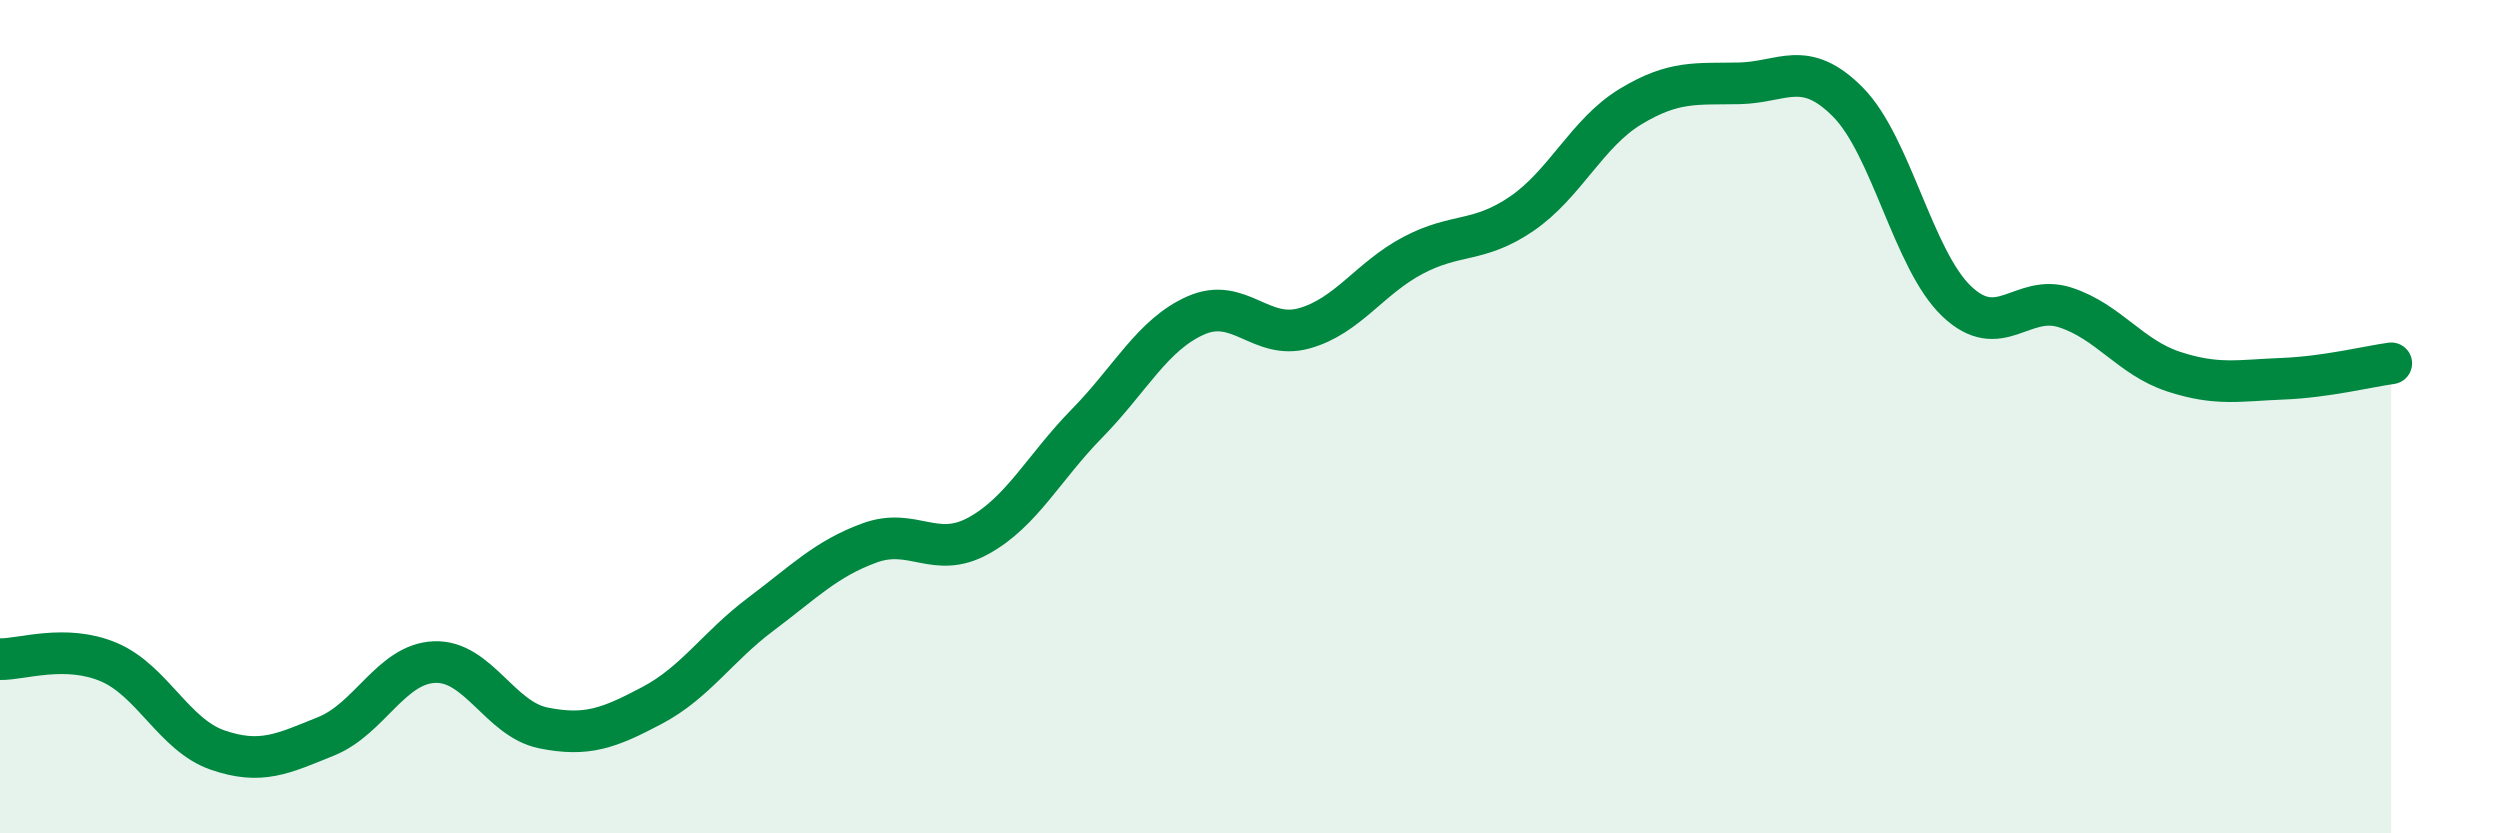
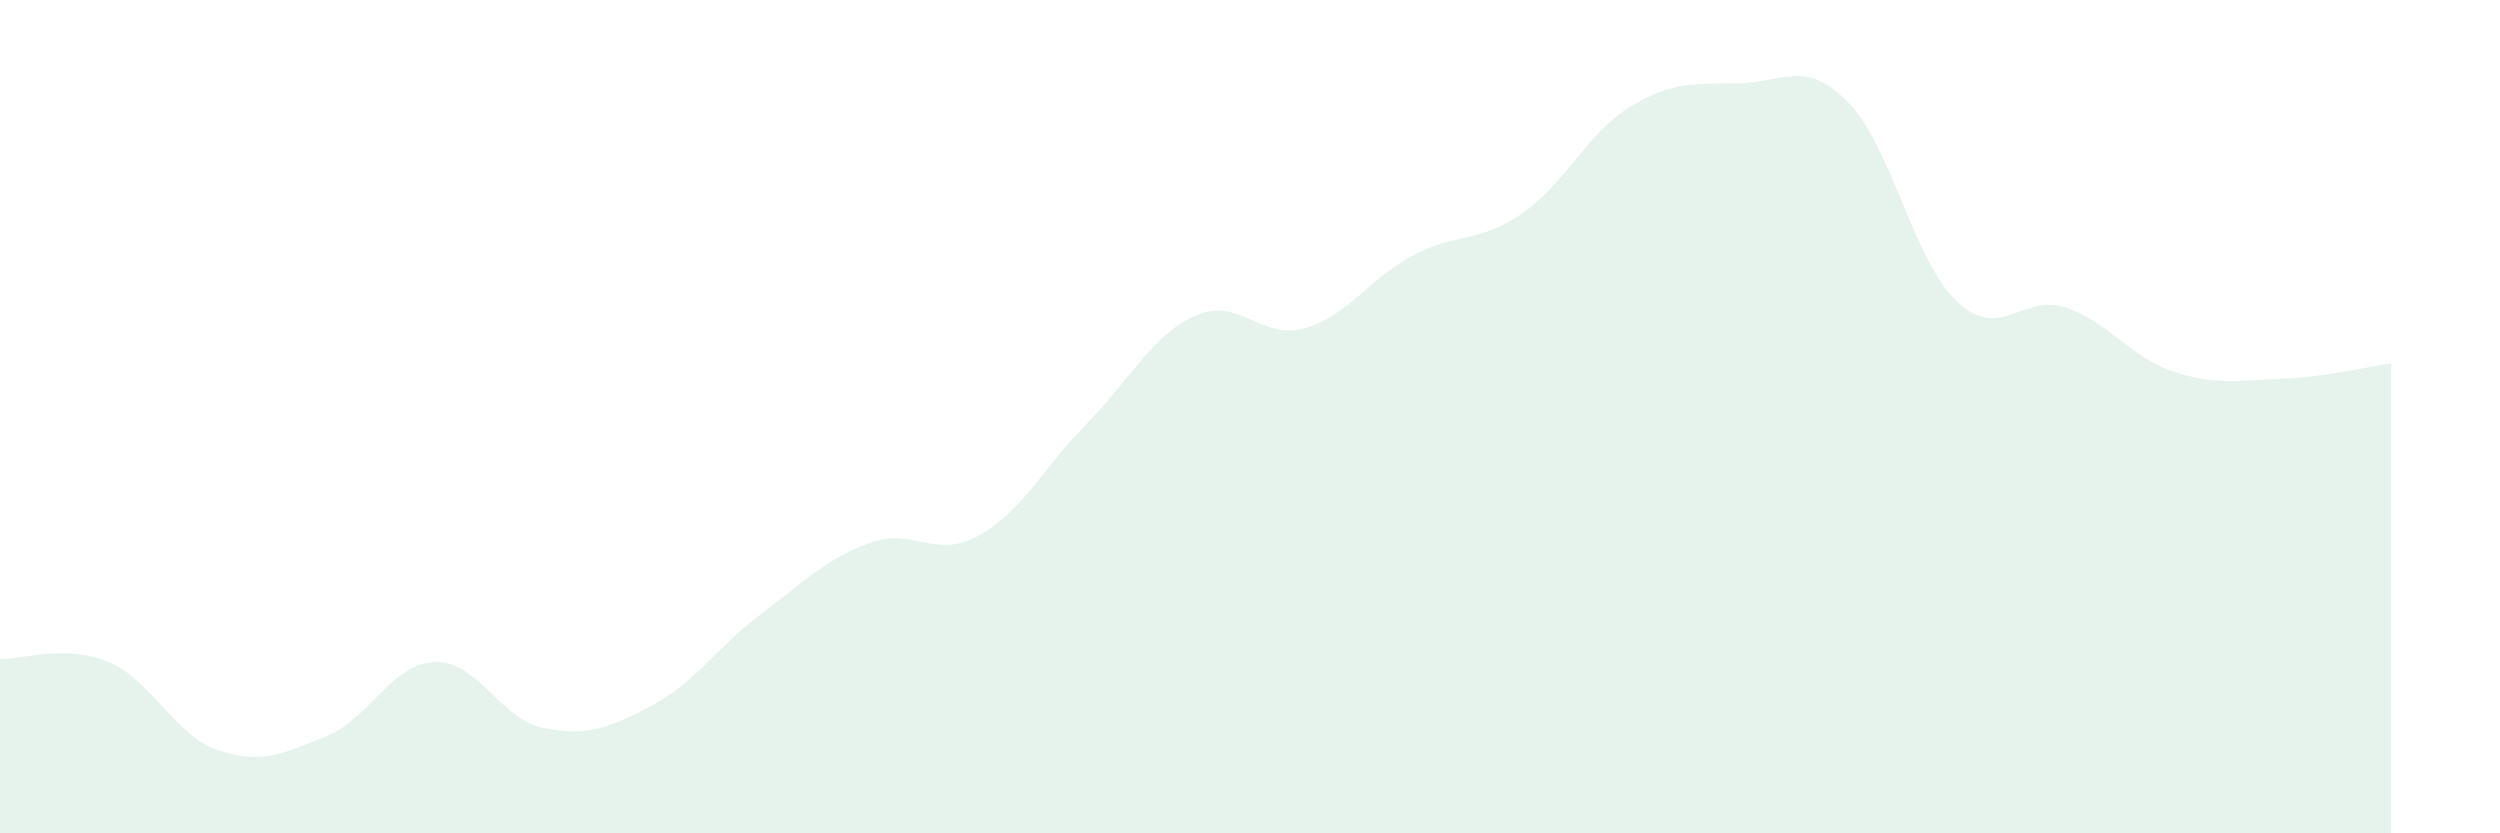
<svg xmlns="http://www.w3.org/2000/svg" width="60" height="20" viewBox="0 0 60 20">
  <path d="M 0,15.82 C 0.52,15.83 1.57,15.45 2.61,15.89 C 3.65,16.33 4.18,17.64 5.22,18 C 6.26,18.36 6.79,18.09 7.83,17.67 C 8.87,17.25 9.39,15.93 10.43,15.89 C 11.47,15.85 12,17.26 13.04,17.47 C 14.08,17.68 14.61,17.48 15.65,16.93 C 16.69,16.38 17.22,15.52 18.26,14.74 C 19.3,13.96 19.83,13.41 20.87,13.03 C 21.91,12.65 22.44,13.43 23.48,12.86 C 24.52,12.29 25.05,11.22 26.09,10.16 C 27.13,9.1 27.66,8.03 28.7,7.57 C 29.74,7.11 30.26,8.17 31.3,7.88 C 32.34,7.59 32.87,6.68 33.91,6.13 C 34.95,5.58 35.48,5.84 36.52,5.13 C 37.56,4.42 38.09,3.19 39.13,2.56 C 40.17,1.93 40.7,2.02 41.74,2 C 42.78,1.98 43.31,1.4 44.35,2.45 C 45.39,3.5 45.92,6.24 46.96,7.23 C 48,8.22 48.53,7.04 49.57,7.38 C 50.61,7.72 51.13,8.58 52.17,8.92 C 53.21,9.26 53.74,9.13 54.78,9.09 C 55.82,9.05 56.87,8.79 57.39,8.72L57.39 20L0 20Z" fill="#008740" opacity="0.1" stroke-linecap="round" stroke-linejoin="round" />
-   <path d="M 0,15.82 C 0.52,15.83 1.57,15.45 2.61,15.89 C 3.65,16.33 4.18,17.64 5.22,18 C 6.26,18.36 6.79,18.09 7.83,17.67 C 8.87,17.25 9.39,15.93 10.43,15.89 C 11.47,15.85 12,17.26 13.04,17.47 C 14.08,17.68 14.61,17.48 15.65,16.93 C 16.69,16.38 17.22,15.52 18.26,14.74 C 19.3,13.96 19.83,13.41 20.87,13.03 C 21.91,12.65 22.44,13.43 23.48,12.86 C 24.52,12.29 25.05,11.22 26.09,10.16 C 27.13,9.1 27.66,8.03 28.7,7.57 C 29.74,7.11 30.26,8.17 31.3,7.88 C 32.34,7.59 32.87,6.68 33.91,6.13 C 34.95,5.58 35.48,5.84 36.52,5.13 C 37.56,4.42 38.09,3.19 39.13,2.56 C 40.17,1.93 40.7,2.02 41.74,2 C 42.78,1.98 43.31,1.4 44.35,2.45 C 45.39,3.5 45.92,6.24 46.96,7.23 C 48,8.22 48.53,7.04 49.57,7.38 C 50.61,7.72 51.13,8.58 52.17,8.92 C 53.21,9.26 53.74,9.13 54.78,9.09 C 55.82,9.05 56.87,8.79 57.39,8.72" stroke="#008740" stroke-width="1" fill="none" stroke-linecap="round" stroke-linejoin="round" />
</svg>